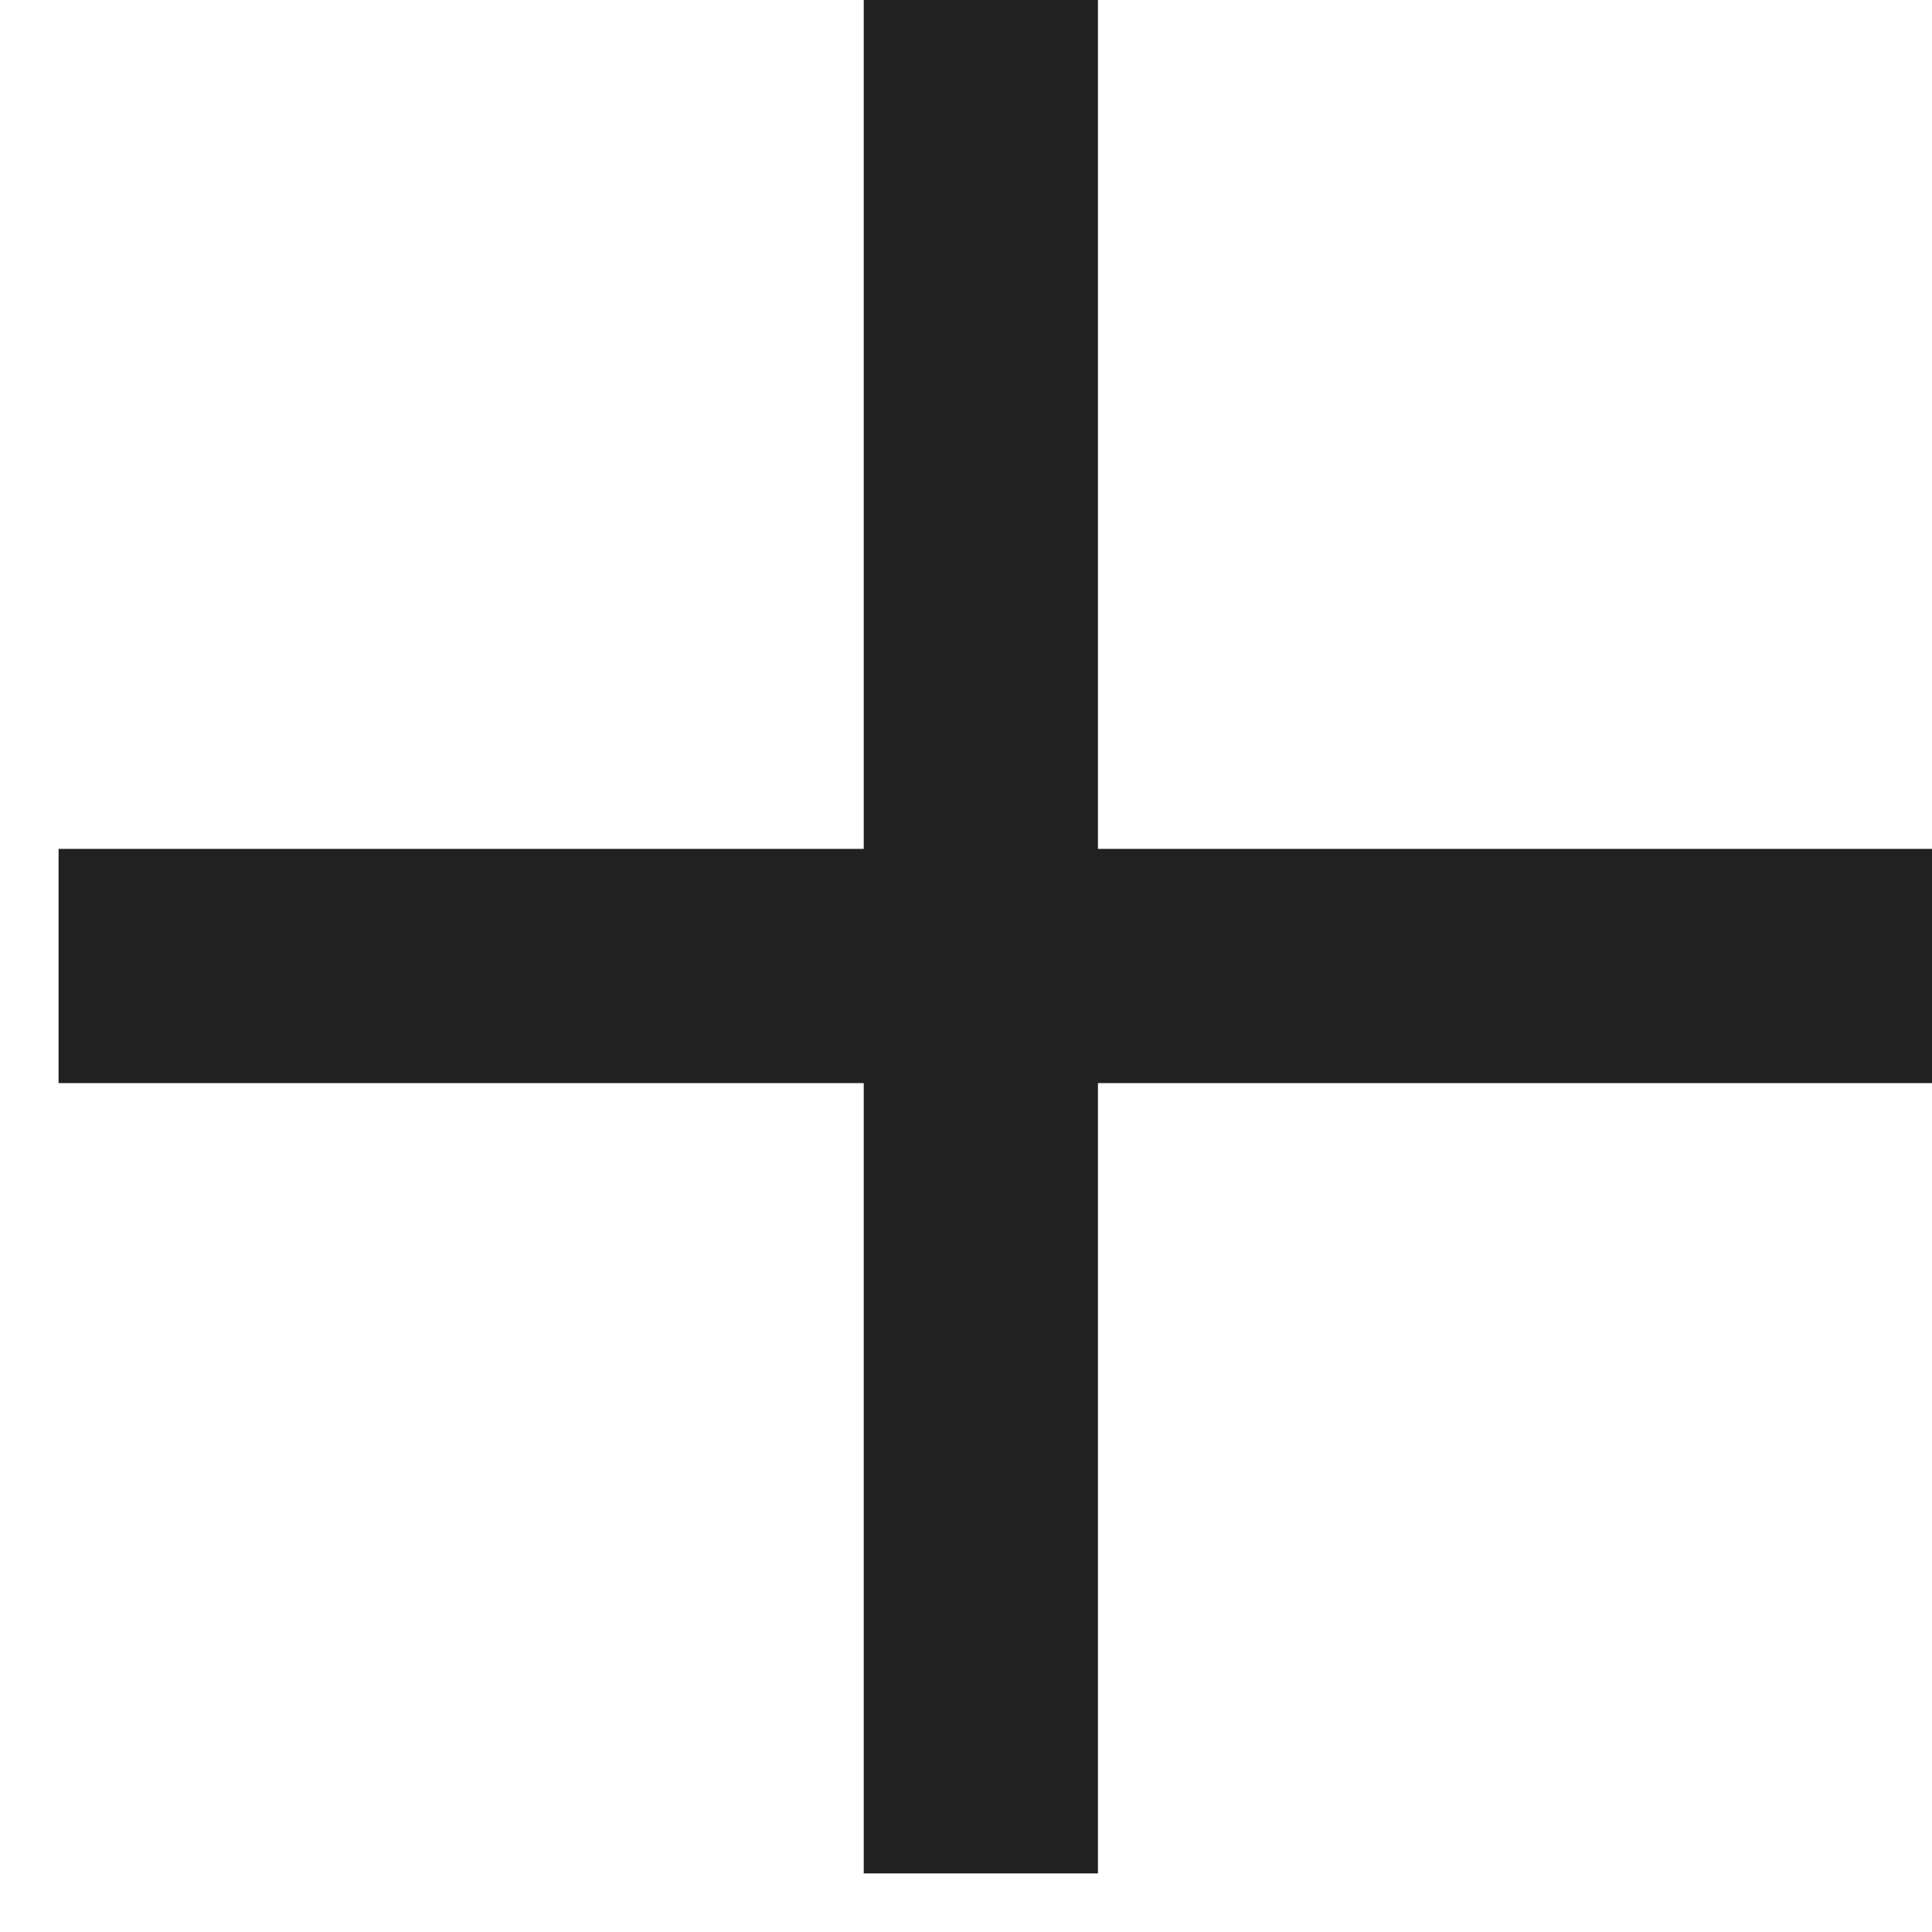
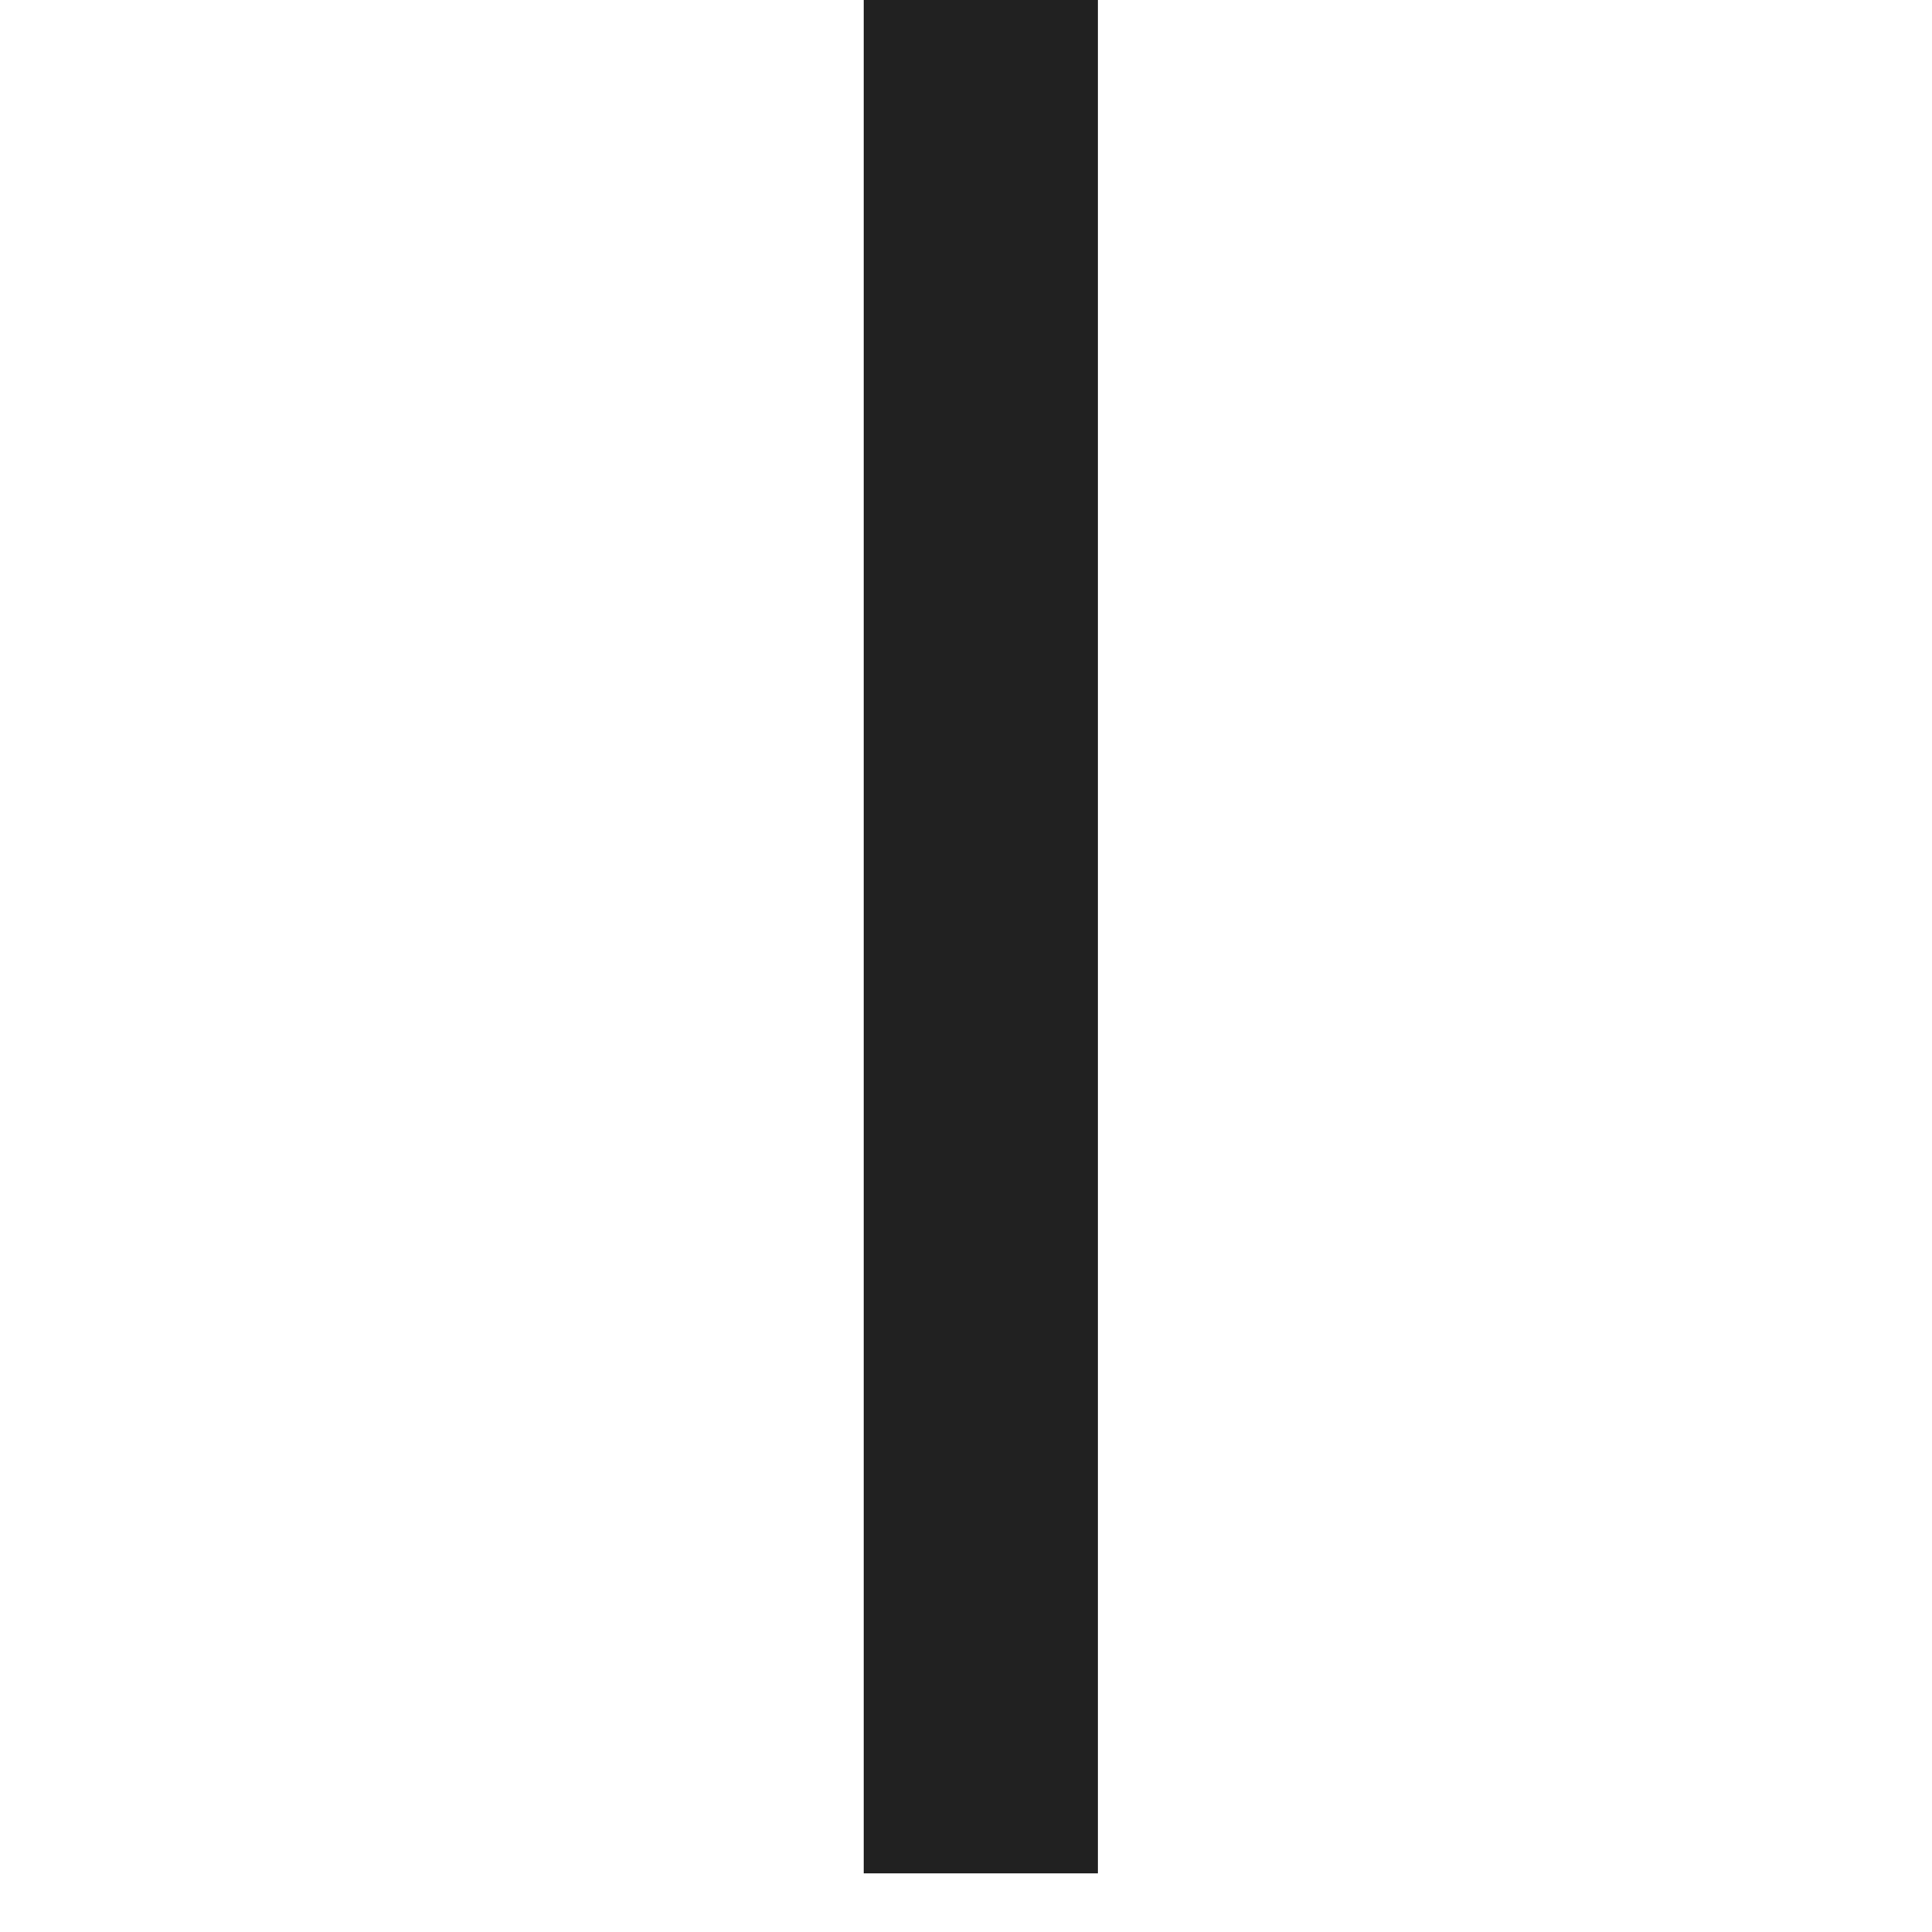
<svg xmlns="http://www.w3.org/2000/svg" width="22" height="22" viewBox="0 0 22 22" fill="none">
  <g clip-path="url(#clip0_12013_2305)">
-     <path d="M-10.164 11L32.503 11" stroke="#212121" stroke-width="2.667" />
    <path d="M11.169 32.333L11.169 -10.334" stroke="#212121" stroke-width="2.667" />
  </g>
  <defs>
    <clipPath id="clip0_12013_2305">
      <rect width="21.333" height="21.333" fill="white" transform="translate(0.667 -0)" />
    </clipPath>
  </defs>
</svg>